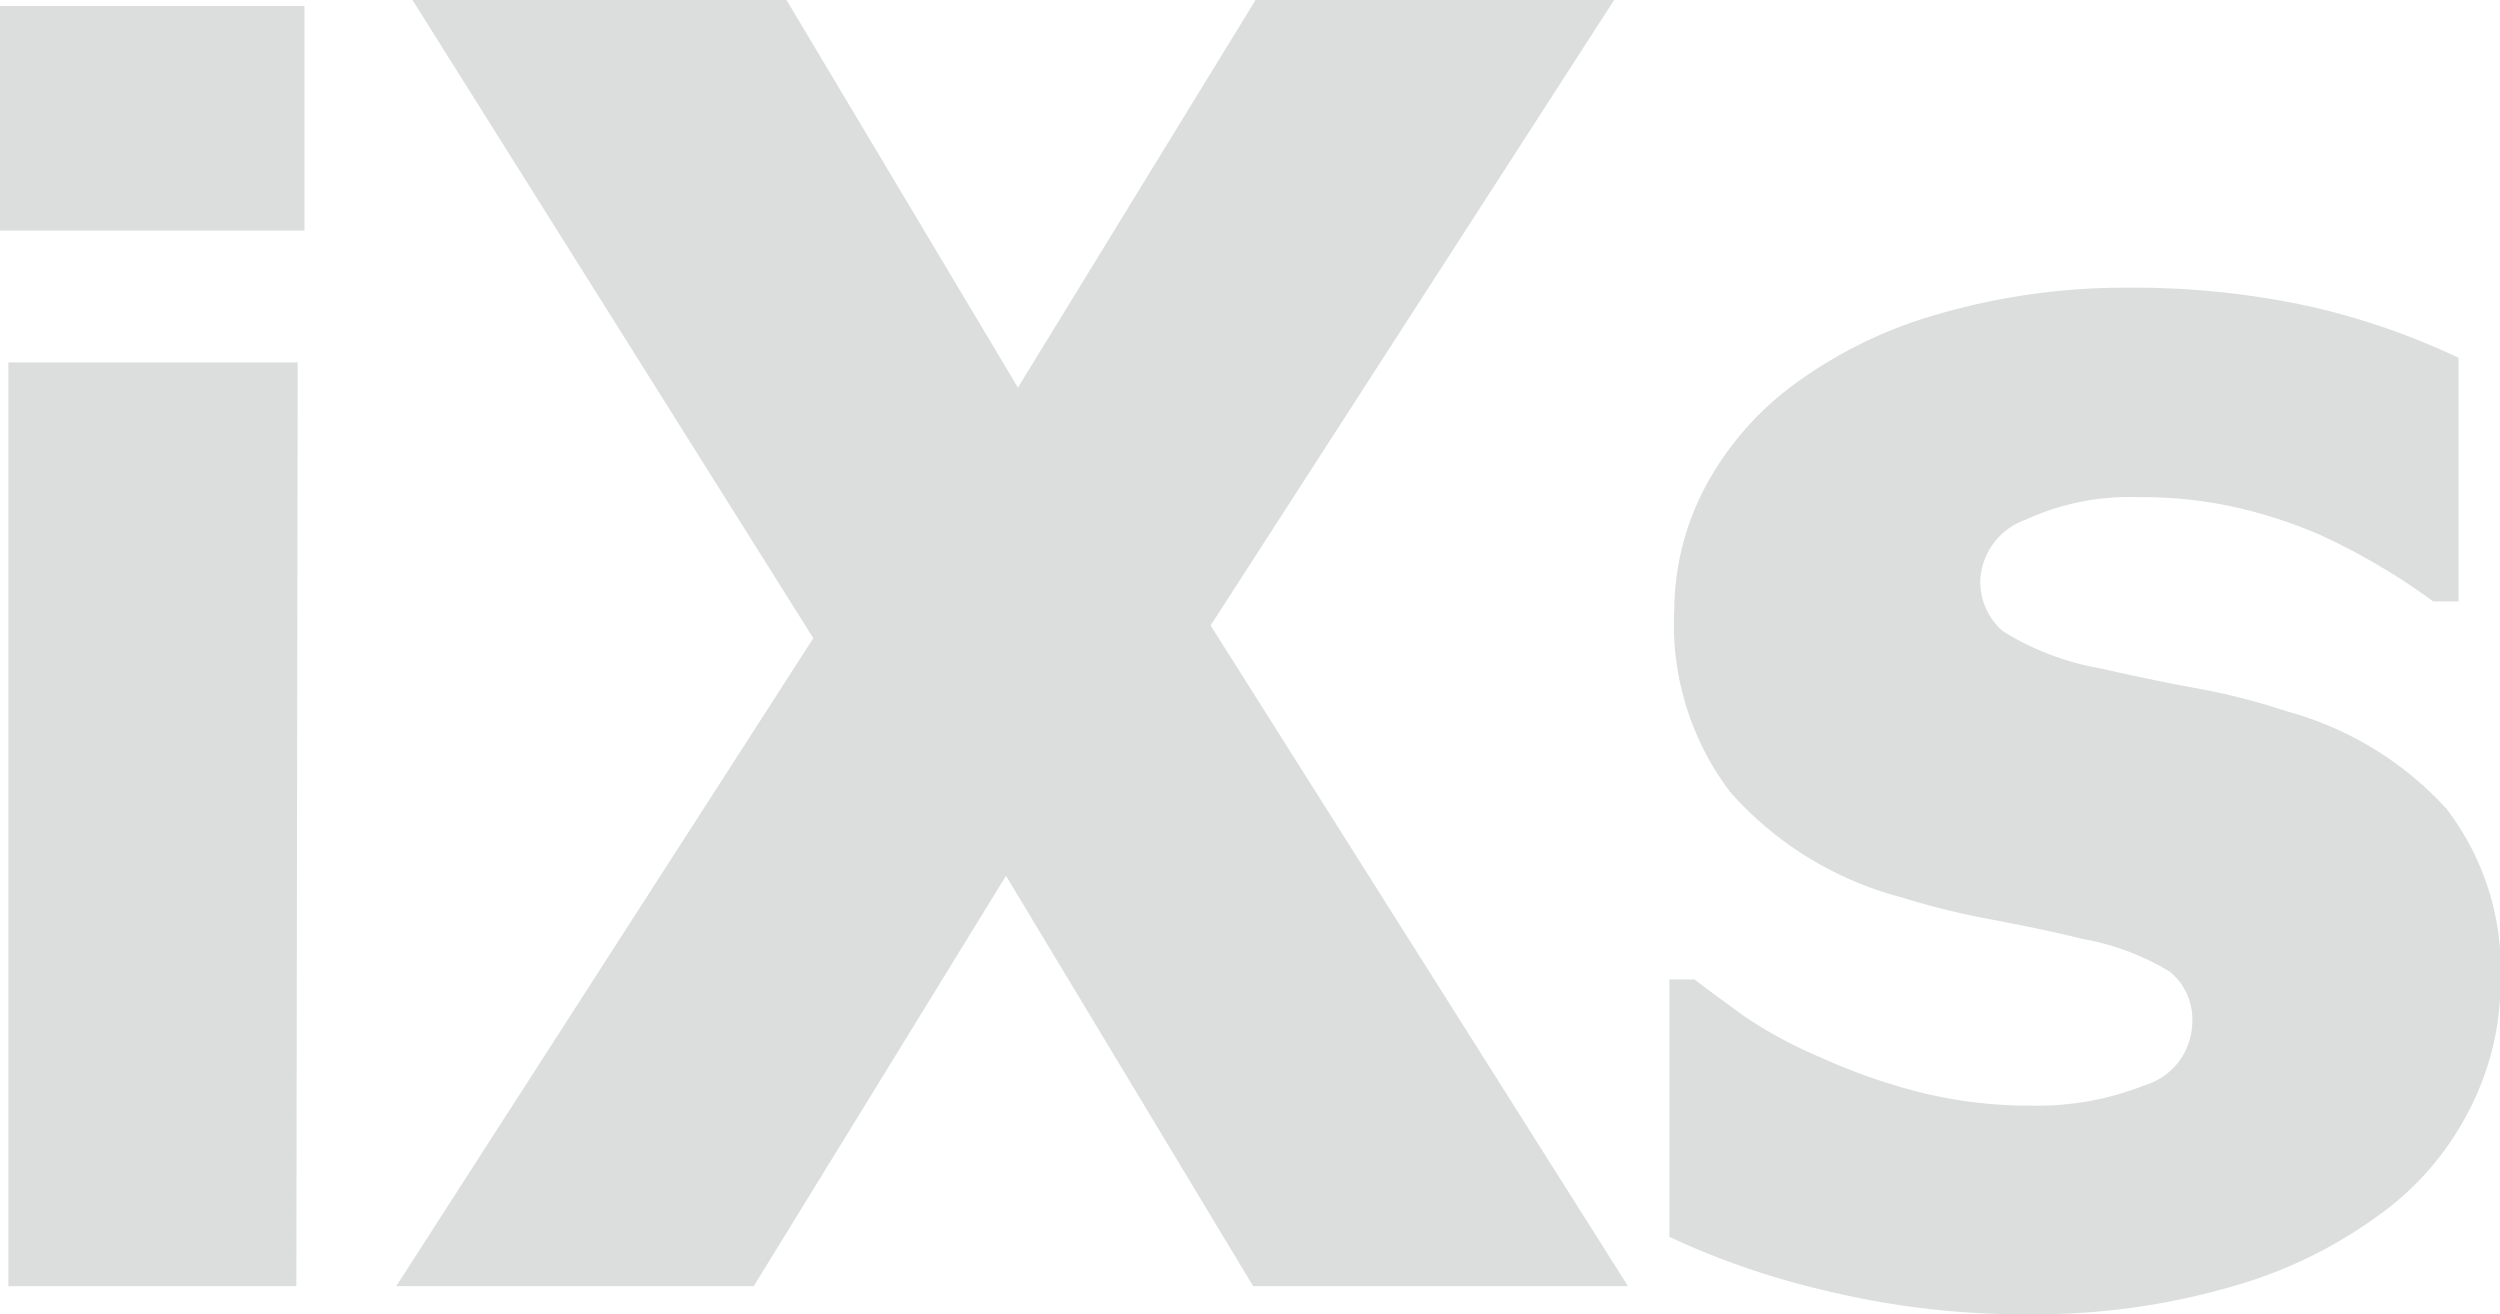
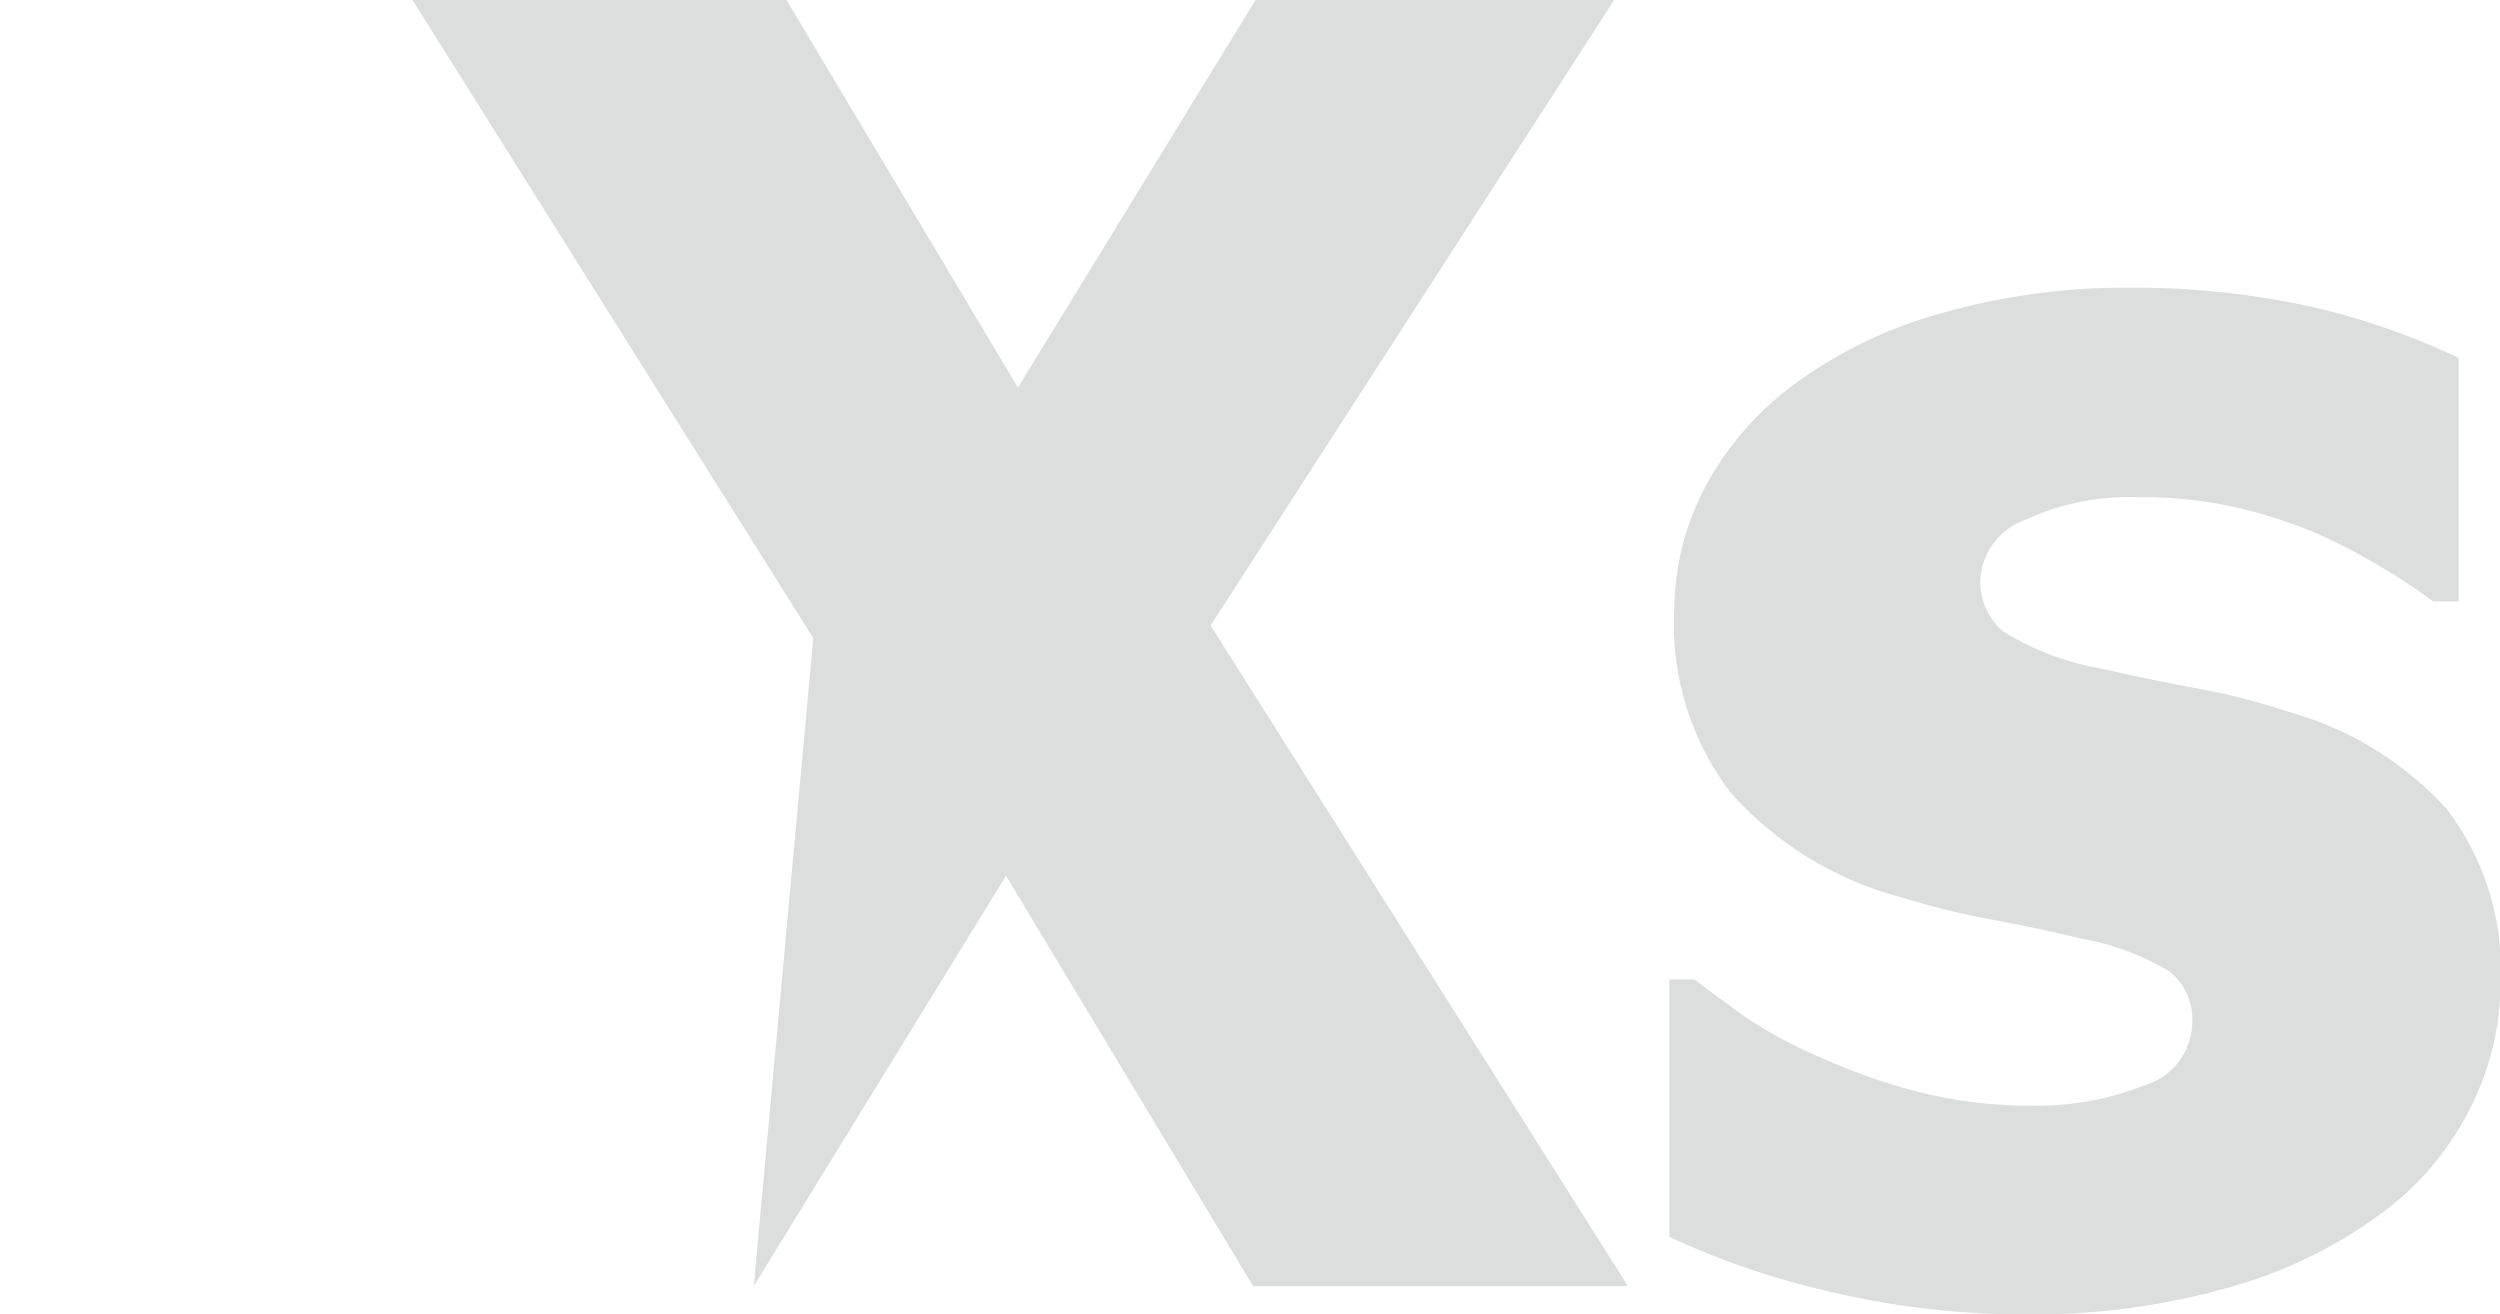
<svg xmlns="http://www.w3.org/2000/svg" viewBox="0 0 92.37 48.56">
  <defs>
    <style>.a{fill:#dcdddd;}</style>
  </defs>
  <title>footer_logo</title>
-   <path class="a" d="M11.25,8.52H0V.22H11.25Zm-.3,39H.31V13.39H11Z" />
-   <path class="a" d="M60.15,47.52H46.3L37.17,32.36,27.85,47.52H14.64L30.05,23.58,15.24,0H29.06l8.55,14.32L46.39,0H59.64L44.73,23.11Z" />
+   <path class="a" d="M60.15,47.52H46.3L37.17,32.36,27.85,47.52L30.05,23.58,15.24,0H29.06l8.55,14.32L46.39,0H59.64L44.73,23.11Z" />
  <path class="a" d="M75,48.56a30.92,30.92,0,0,1-7.49-.86,29.31,29.31,0,0,1-5.83-2V36.19h.93c.53.41,1.14.85,1.81,1.34a16.33,16.33,0,0,0,2.85,1.54,22,22,0,0,0,3.52,1.25,16.65,16.65,0,0,0,4.27.53,10.7,10.7,0,0,0,4.15-.74A2.47,2.47,0,0,0,81,37.79a2.28,2.28,0,0,0-.83-1.89,9.44,9.44,0,0,0-3.23-1.21c-.85-.21-1.92-.44-3.22-.69a28.91,28.91,0,0,1-3.45-.84,12.79,12.79,0,0,1-6.33-3.88,10.25,10.25,0,0,1-2.08-6.75A9.89,9.89,0,0,1,63,18a11.34,11.34,0,0,1,3.25-3.77,16.58,16.58,0,0,1,5.28-2.6,24.71,24.71,0,0,1,7.1-1,30.46,30.46,0,0,1,6.93.74,26.68,26.68,0,0,1,5.28,1.85v9H89.9c-.59-.43-1.19-.84-1.82-1.21a23.39,23.39,0,0,0-2.43-1.28,17.75,17.75,0,0,0-3.11-1A15.74,15.74,0,0,0,79,18.37a9.13,9.13,0,0,0-4.15.83,2.5,2.5,0,0,0-1.68,2.21A2.41,2.41,0,0,0,74,23.32a10.08,10.08,0,0,0,3.63,1.38c1,.23,2.08.46,3.3.69a24.48,24.48,0,0,1,3.59.9,12.37,12.37,0,0,1,5.87,3.59,9.75,9.75,0,0,1,2,6.39,10.31,10.31,0,0,1-1.19,4.81,10.8,10.8,0,0,1-3.35,3.85,17,17,0,0,1-5.4,2.61A26.06,26.06,0,0,1,75,48.56Z" />
</svg>